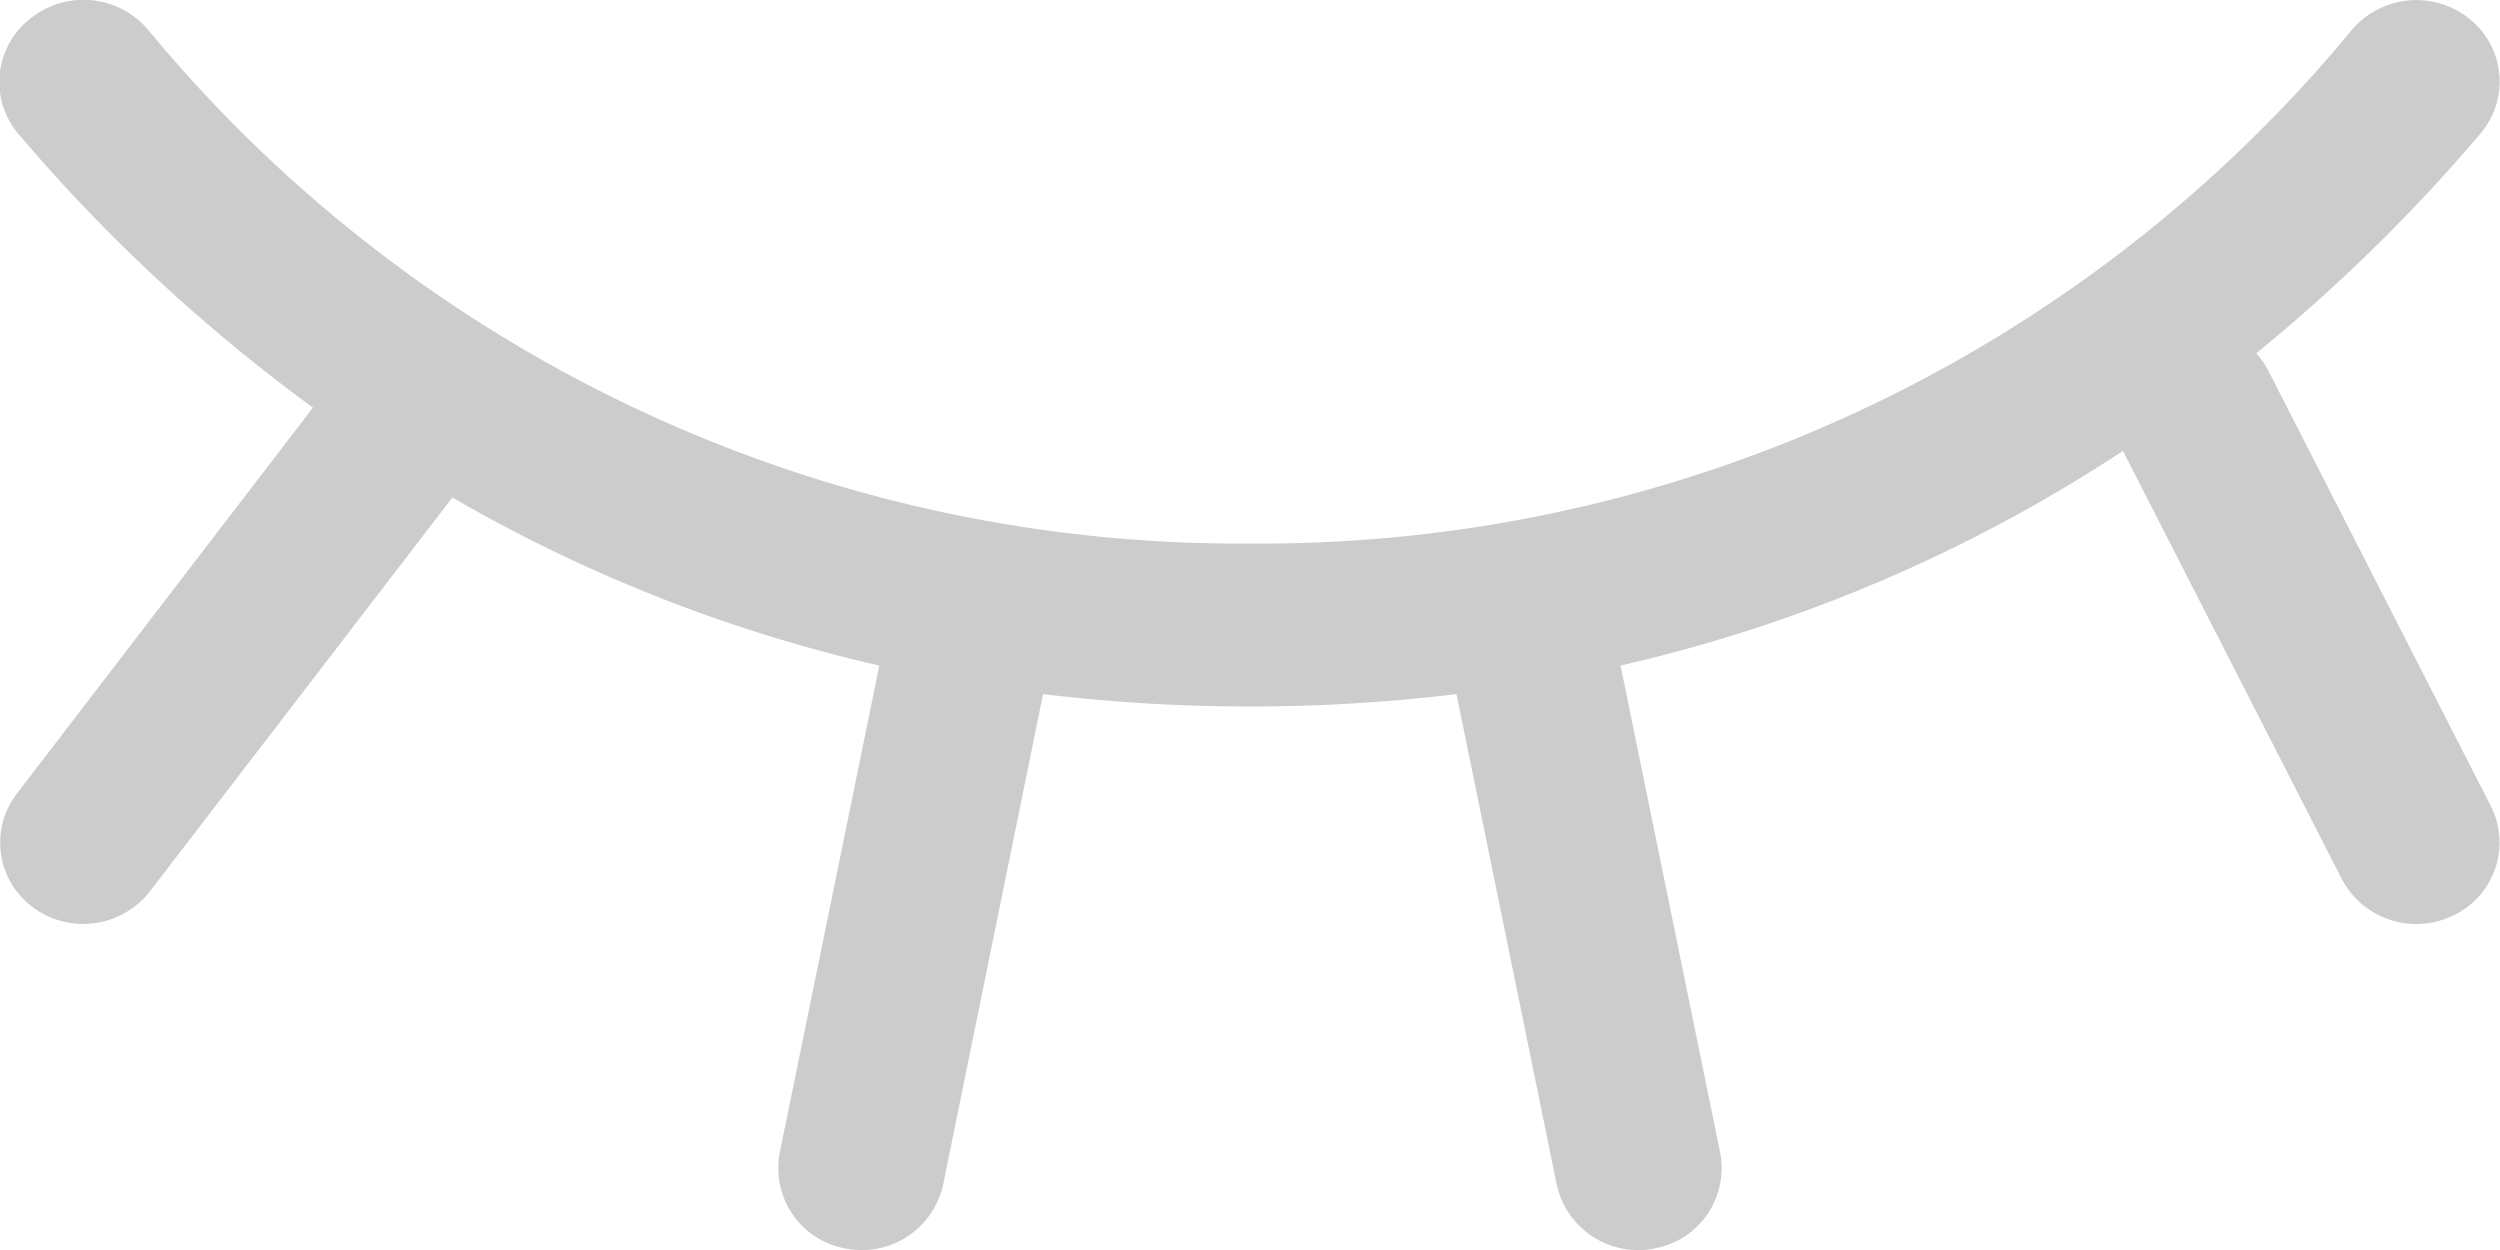
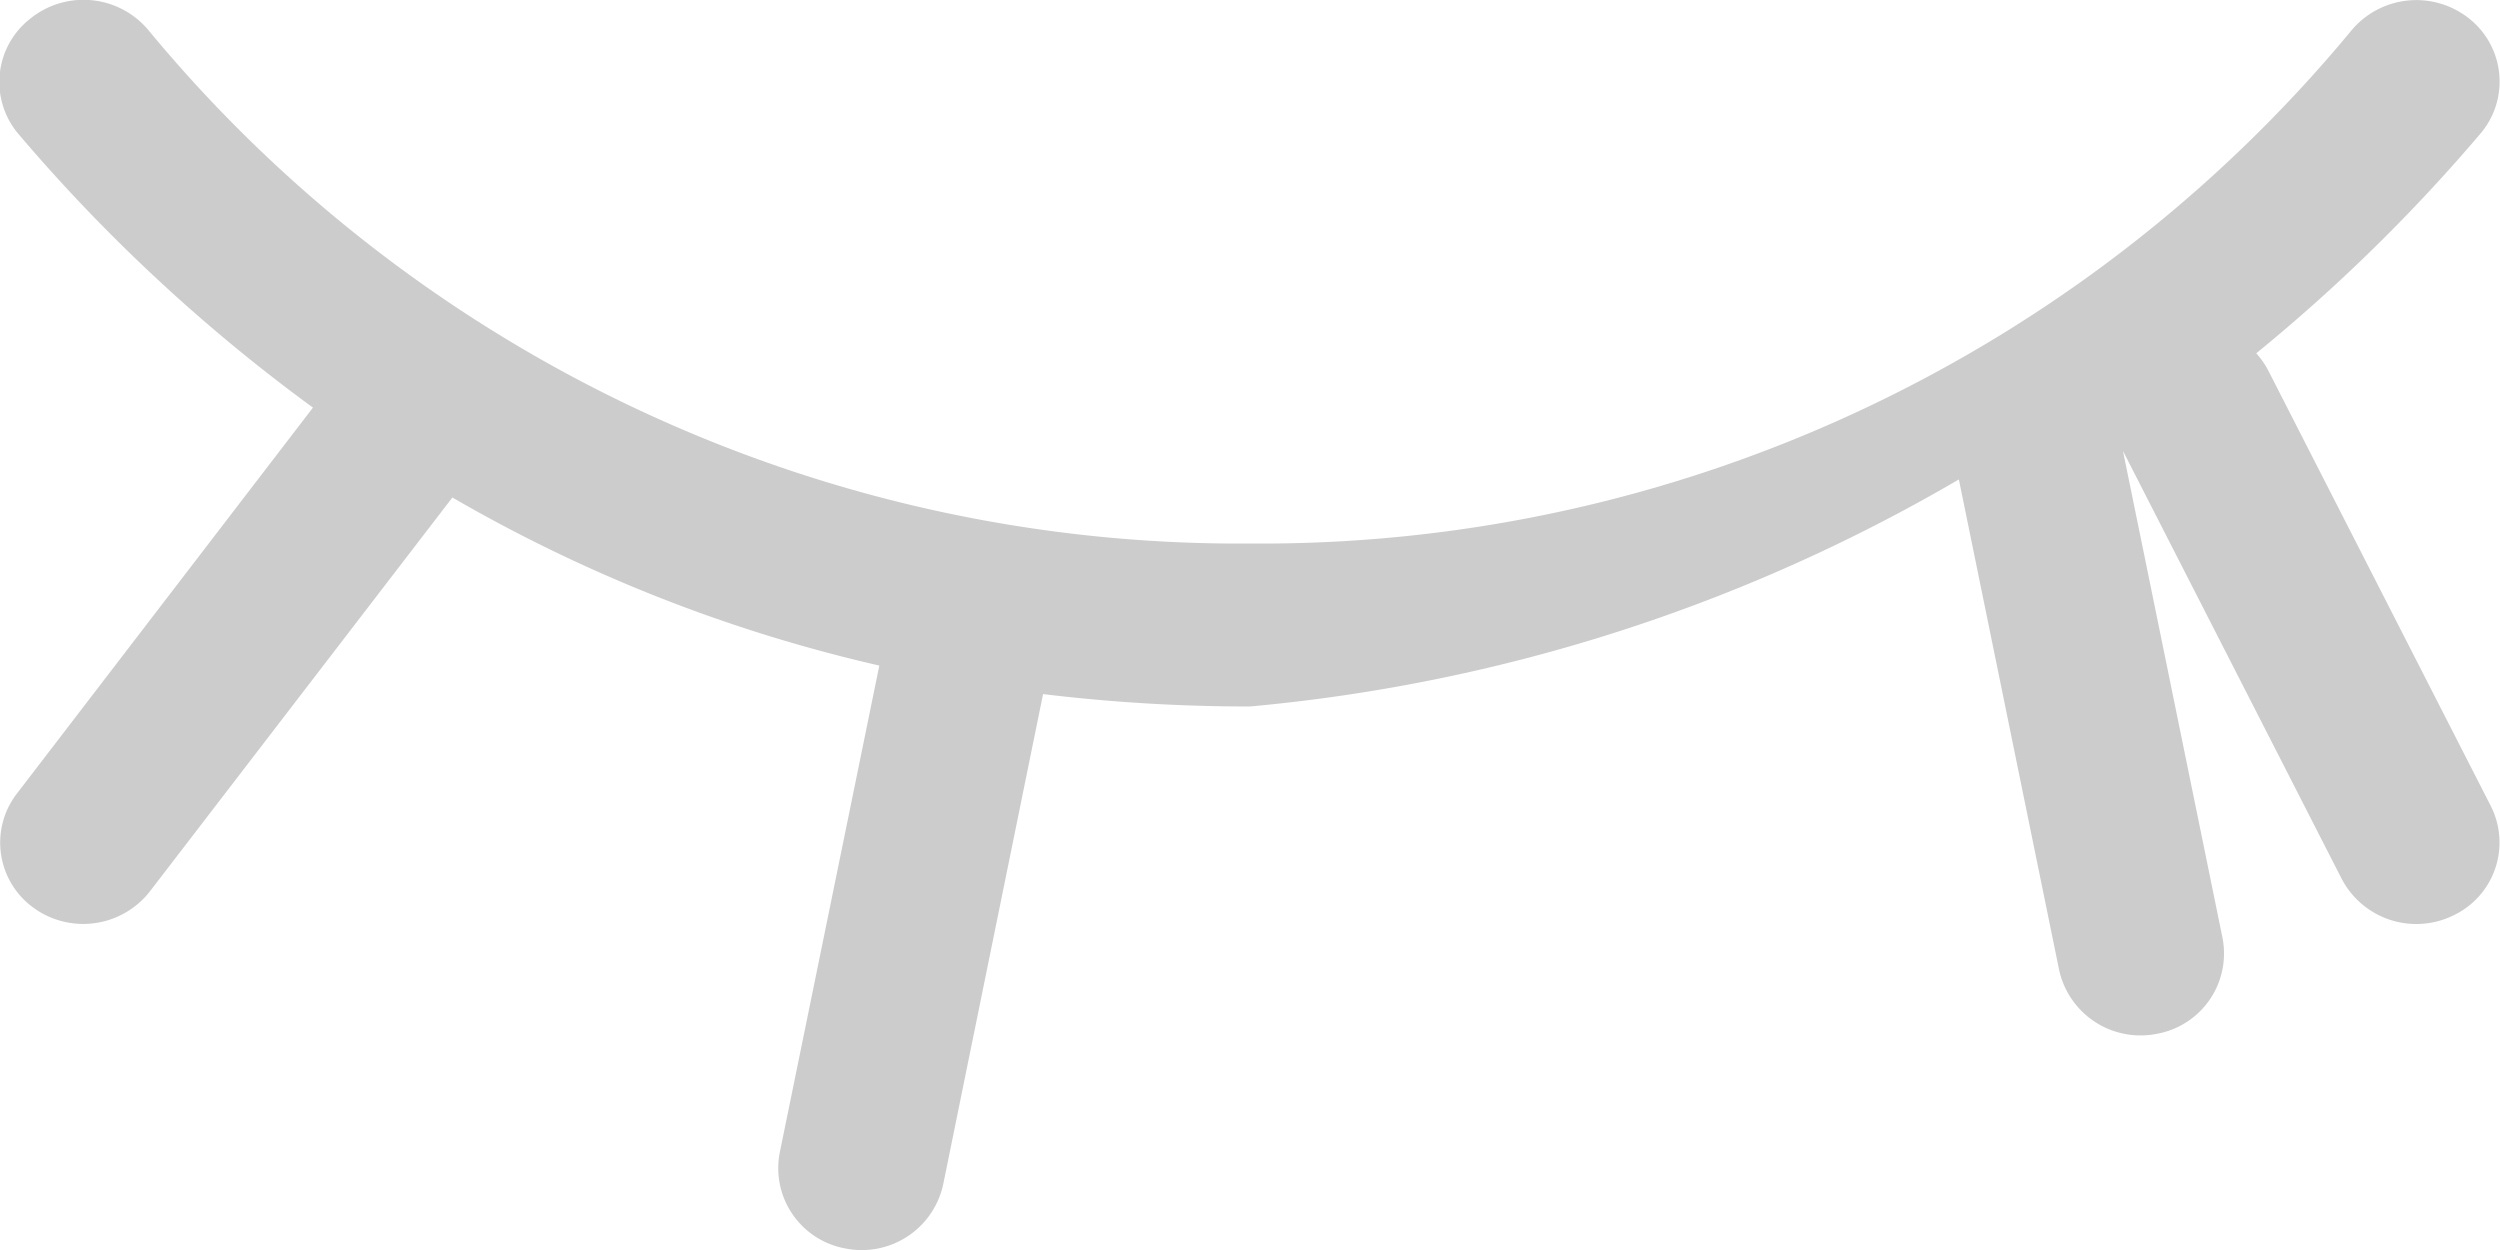
<svg xmlns="http://www.w3.org/2000/svg" width="22" height="11" viewBox="0 0 22 11">
-   <path id="eye" d="M1.264,6.666A.745.745,0,0,1,2.3,6.758,12.453,12.453,0,0,0,12,11.283a12.453,12.453,0,0,0,9.7-4.524.745.745,0,0,1,1.033-.092.707.707,0,0,1,.094,1.01,15.168,15.168,0,0,1-1.972,1.932.72.72,0,0,1,.109.158l1.955,3.826a.71.71,0,0,1-.328.962.741.741,0,0,1-.984-.321l-1.925-3.766a13.519,13.519,0,0,1-4.421,1.889l.876,4.285a.718.718,0,0,1-.575.844.733.733,0,0,1-.863-.563l-.882-4.315A15.054,15.054,0,0,1,12,12.717a15.058,15.058,0,0,1-1.821-.109L9.3,16.923a.733.733,0,0,1-.863.563.718.718,0,0,1-.575-.844l.876-4.285a13.482,13.482,0,0,1-3.757-1.479L2.32,14.343a.744.744,0,0,1-1.027.144.707.707,0,0,1-.147-1l2.608-3.4a15.022,15.022,0,0,1-2.585-2.4A.707.707,0,0,1,1.264,6.666Z" transform="translate(-1 -6.5)" fill="#ccc" fill-rule="evenodd" />
+   <path id="eye" d="M1.264,6.666A.745.745,0,0,1,2.3,6.758,12.453,12.453,0,0,0,12,11.283a12.453,12.453,0,0,0,9.7-4.524.745.745,0,0,1,1.033-.092.707.707,0,0,1,.094,1.01,15.168,15.168,0,0,1-1.972,1.932.72.72,0,0,1,.109.158l1.955,3.826a.71.71,0,0,1-.328.962.741.741,0,0,1-.984-.321l-1.925-3.766l.876,4.285a.718.718,0,0,1-.575.844.733.733,0,0,1-.863-.563l-.882-4.315A15.054,15.054,0,0,1,12,12.717a15.058,15.058,0,0,1-1.821-.109L9.3,16.923a.733.733,0,0,1-.863.563.718.718,0,0,1-.575-.844l.876-4.285a13.482,13.482,0,0,1-3.757-1.479L2.32,14.343a.744.744,0,0,1-1.027.144.707.707,0,0,1-.147-1l2.608-3.4a15.022,15.022,0,0,1-2.585-2.4A.707.707,0,0,1,1.264,6.666Z" transform="translate(-1 -6.5)" fill="#ccc" fill-rule="evenodd" />
</svg>